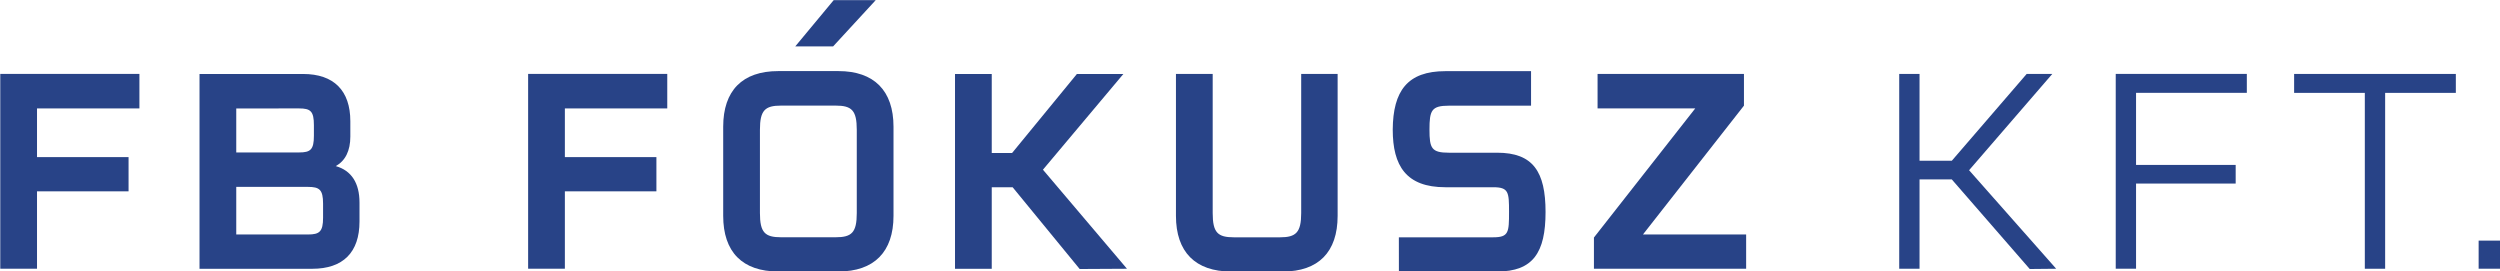
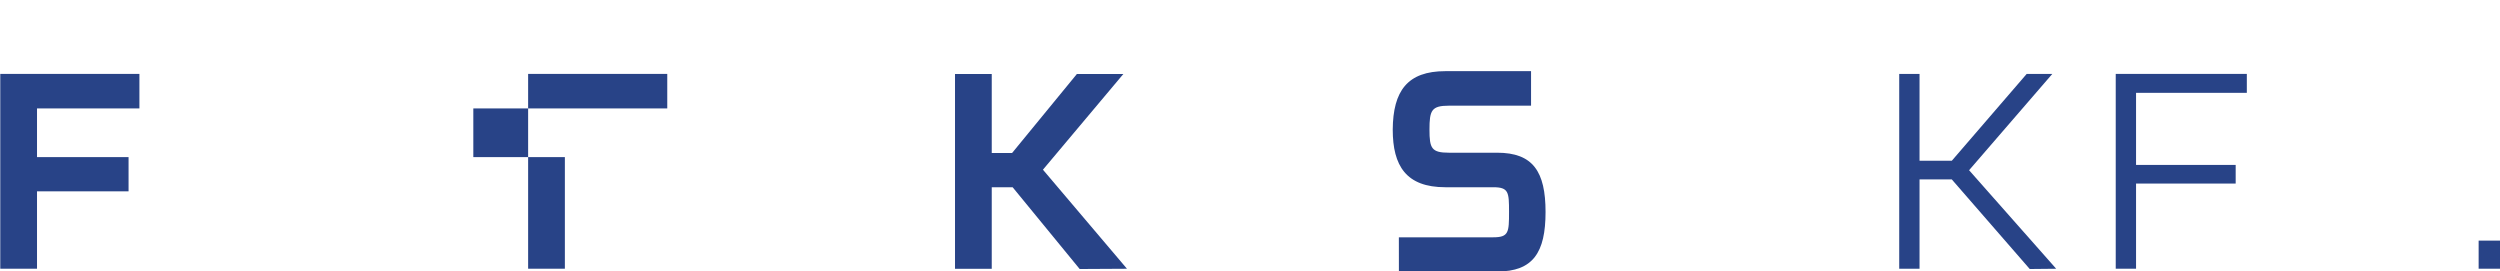
<svg xmlns="http://www.w3.org/2000/svg" width="1920" height="208.373" viewBox="0 0 508 55.132" version="1.1" id="svg857">
  <defs id="defs854" />
  <g id="layer1" transform="translate(2.0140188e-5,-1.4071008e-5)">
    <g aria-label="FB FÓKUSZ KFT." id="text534" style="font-size:7.408px;font-family:Celdum;-inkscape-font-specification:'Celdum, Normal';letter-spacing:0.556px;stroke-width:0.457;paint-order:markers fill stroke" transform="matrix(7.633,0,0,7.633,-1486.142,-1076.12)">
      <path d="m 198.411,143.869 v -0.919 h -2.726 -0.978 v 5.186 h 0.978 v -2.06 h 2.437 v -0.911 h -2.437 v -1.296 z" style="-inkscape-font-specification:'Celdum Bold';fill:#284387;fill-opacity:1" id="path4568" />
-       <path d="m 203.641,145.403 c 0.252,-0.141 0.385,-0.407 0.385,-0.785 v -0.407 c 0,-0.815 -0.437,-1.259 -1.259,-1.259 h -1.778 -0.978 v 5.186 h 0.733 2.267 c 0.822,0 1.259,-0.437 1.259,-1.259 v -0.504 c 0,-0.519 -0.215,-0.852 -0.63,-0.97 z m -0.978,-1.534 c 0.304,0 0.393,0.074 0.393,0.445 v 0.282 c 0,0.37 -0.089,0.445 -0.393,0.445 h -1.674 v -1.171 z m 0.637,2.911 c 0,0.37 -0.096,0.445 -0.4,0.445 h -1.911 v -1.267 h 1.911 c 0.304,0 0.4,0.074 0.4,0.445 z" style="-inkscape-font-specification:'Celdum Bold';fill:#284387;fill-opacity:1" id="path4565" />
-       <path d="m 212.463,143.869 v -0.919 h -2.726 -0.978 v 5.186 h 0.978 v -2.06 h 2.437 v -0.911 h -2.437 v -1.296 z" style="-inkscape-font-specification:'Celdum Bold';fill:#284387;fill-opacity:1" id="path4562" />
-       <path d="m 215.871,142.217 h 1.008 l 1.133,-1.23 h -1.119 z m -0.452,5.993 h 1.6 c 0.948,0 1.467,-0.519 1.467,-1.482 v -2.371 c 0,-0.963 -0.519,-1.482 -1.467,-1.482 h -1.6 c -0.956,0 -1.467,0.519 -1.467,1.482 v 2.371 c 0,0.963 0.511,1.482 1.467,1.482 z m 0.074,-0.911 c -0.43,0 -0.563,-0.126 -0.563,-0.645 v -2.215 c 0,-0.519 0.133,-0.645 0.563,-0.645 h 1.452 c 0.43,0 0.563,0.126 0.563,0.645 v 2.215 c 0,0.519 -0.133,0.645 -0.563,0.645 z" style="-inkscape-font-specification:'Celdum Bold';fill:#284387;fill-opacity:1" id="path4559" />
+       <path d="m 212.463,143.869 v -0.919 h -2.726 -0.978 v 5.186 h 0.978 v -2.06 v -0.911 h -2.437 v -1.296 z" style="-inkscape-font-specification:'Celdum Bold';fill:#284387;fill-opacity:1" id="path4562" />
      <path d="m 223.442,148.144 1.259,-0.007 -2.237,-2.637 2.141,-2.548 h -1.237 l -1.726,2.104 h -0.541 v -2.104 h -0.978 v 5.186 h 0.978 v -2.171 h 0.556 z" style="-inkscape-font-specification:'Celdum Bold';fill:#284387;fill-opacity:1" id="path4556" />
-       <path d="m 227.472,148.211 h 1.378 c 0.948,0 1.459,-0.519 1.459,-1.482 v -3.778 h -0.97 v 3.704 c 0,0.519 -0.141,0.645 -0.563,0.645 h -1.23 c -0.43,0 -0.563,-0.126 -0.563,-0.645 v -3.704 h -0.978 v 3.778 c 0,0.963 0.519,1.482 1.467,1.482 z" style="-inkscape-font-specification:'Celdum Bold';fill:#284387;fill-opacity:1" id="path4553" />
      <path d="m 231.94,148.211 h 2.615 c 0.956,0 1.289,-0.504 1.289,-1.585 0,-1.074 -0.333,-1.578 -1.289,-1.578 h -1.282 c -0.467,0 -0.519,-0.119 -0.519,-0.615 0,-0.511 0.052,-0.637 0.519,-0.637 h 2.185 v -0.919 h -2.282 c -1.008,0 -1.393,0.526 -1.4,1.556 0,0.963 0.356,1.534 1.4,1.534 h 1.274 c 0.415,0 0.422,0.133 0.422,0.659 0,0.541 -0.007,0.674 -0.422,0.674 h -2.511 z" style="-inkscape-font-specification:'Celdum Bold';fill:#284387;fill-opacity:1" id="path4550" />
-       <path d="m 238.437,147.225 2.689,-3.43 v -0.845 h -3.897 v 0.919 h 2.6 l -2.697,3.437 v 0.83 h 4.052 v -0.911 z" style="-inkscape-font-specification:'Celdum Bold';fill:#284387;fill-opacity:1" id="path4547" />
      <path d="m 248.734,148.144 0.704,-0.007 -2.319,-2.623 2.215,-2.563 h -0.682 l -1.993,2.311 h -0.859 v -2.311 h -0.541 v 5.186 h 0.541 v -2.378 h 0.859 z" id="path4544" style="fill:#284387;fill-opacity:1" />
      <path d="m 254.513,143.454 v -0.504 h -2.949 -0.541 v 5.186 h 0.541 v -2.267 h 2.652 v -0.496 h -2.652 v -1.919 z" id="path4541" style="fill:#284387;fill-opacity:1" />
-       <path d="m 260.077,142.951 h -1.882 -2.423 v 0.504 h 1.882 v 4.682 h 0.541 v -4.682 h 1.882 z" id="path4538" style="fill:#284387;fill-opacity:1" />
      <path d="m 260.684,148.136 h 0.578 v -0.748 h -0.578 z" id="path4535" style="fill:#284387;fill-opacity:1" />
    </g>
  </g>
</svg>